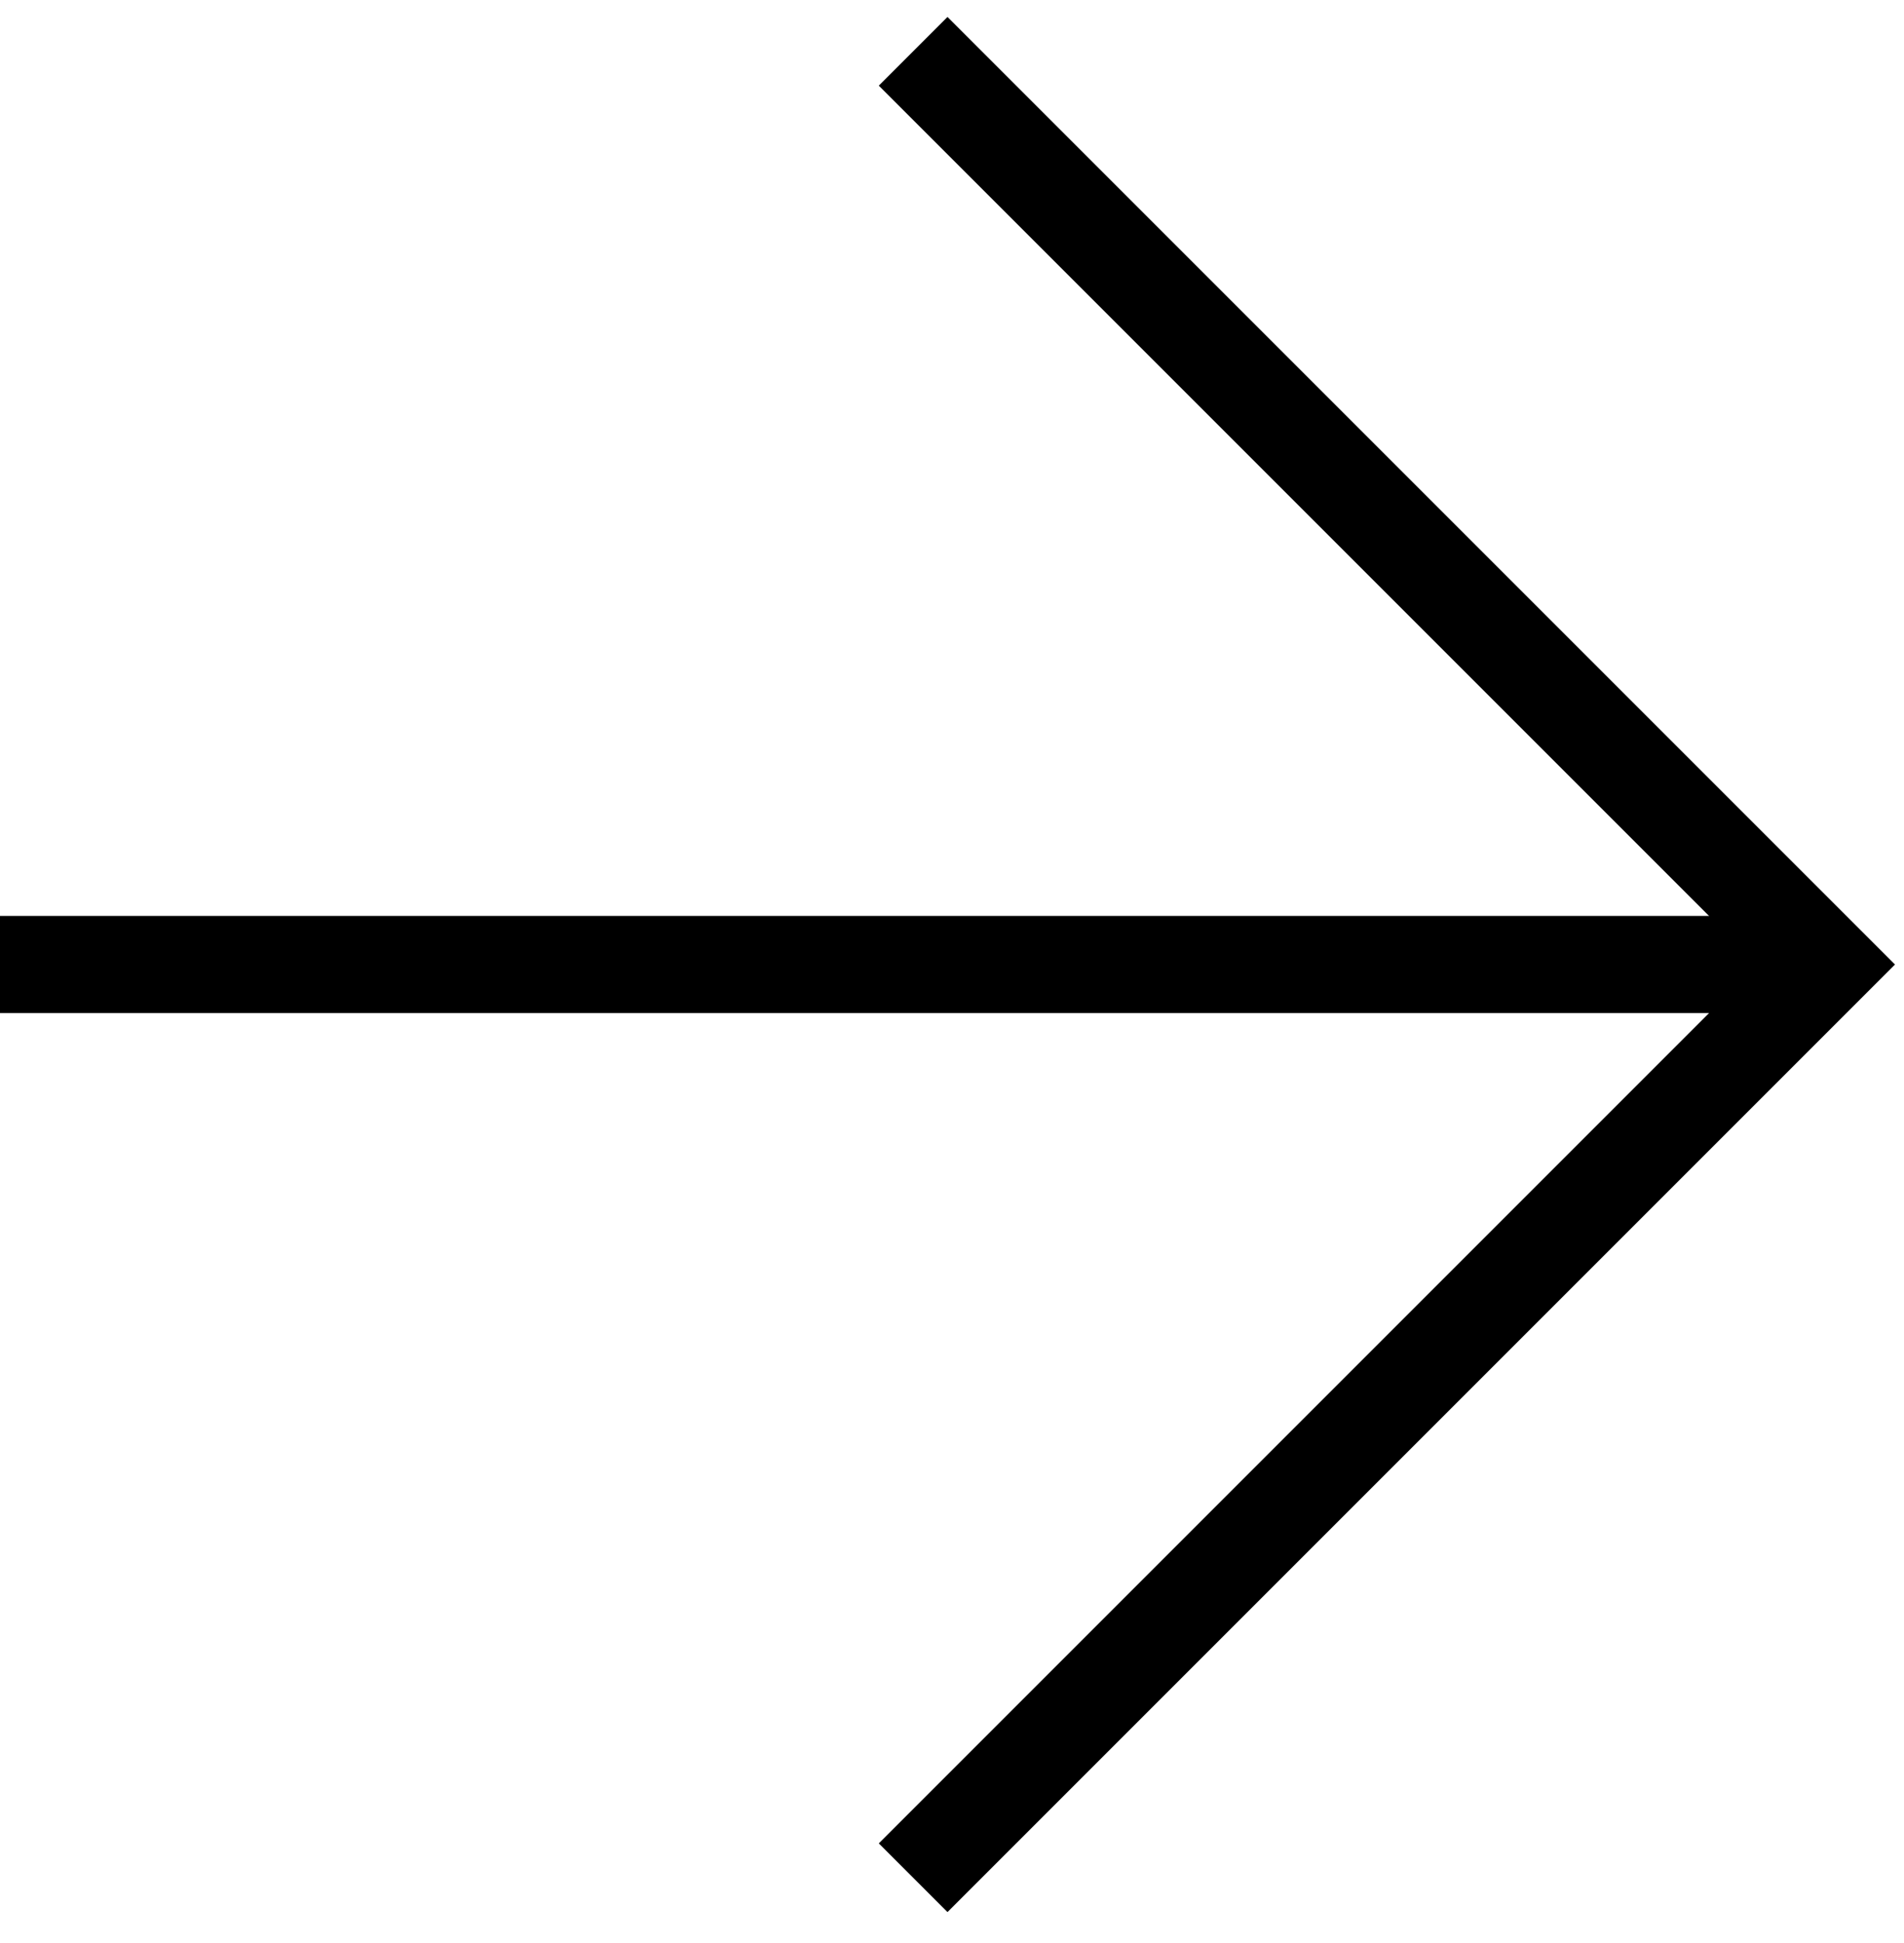
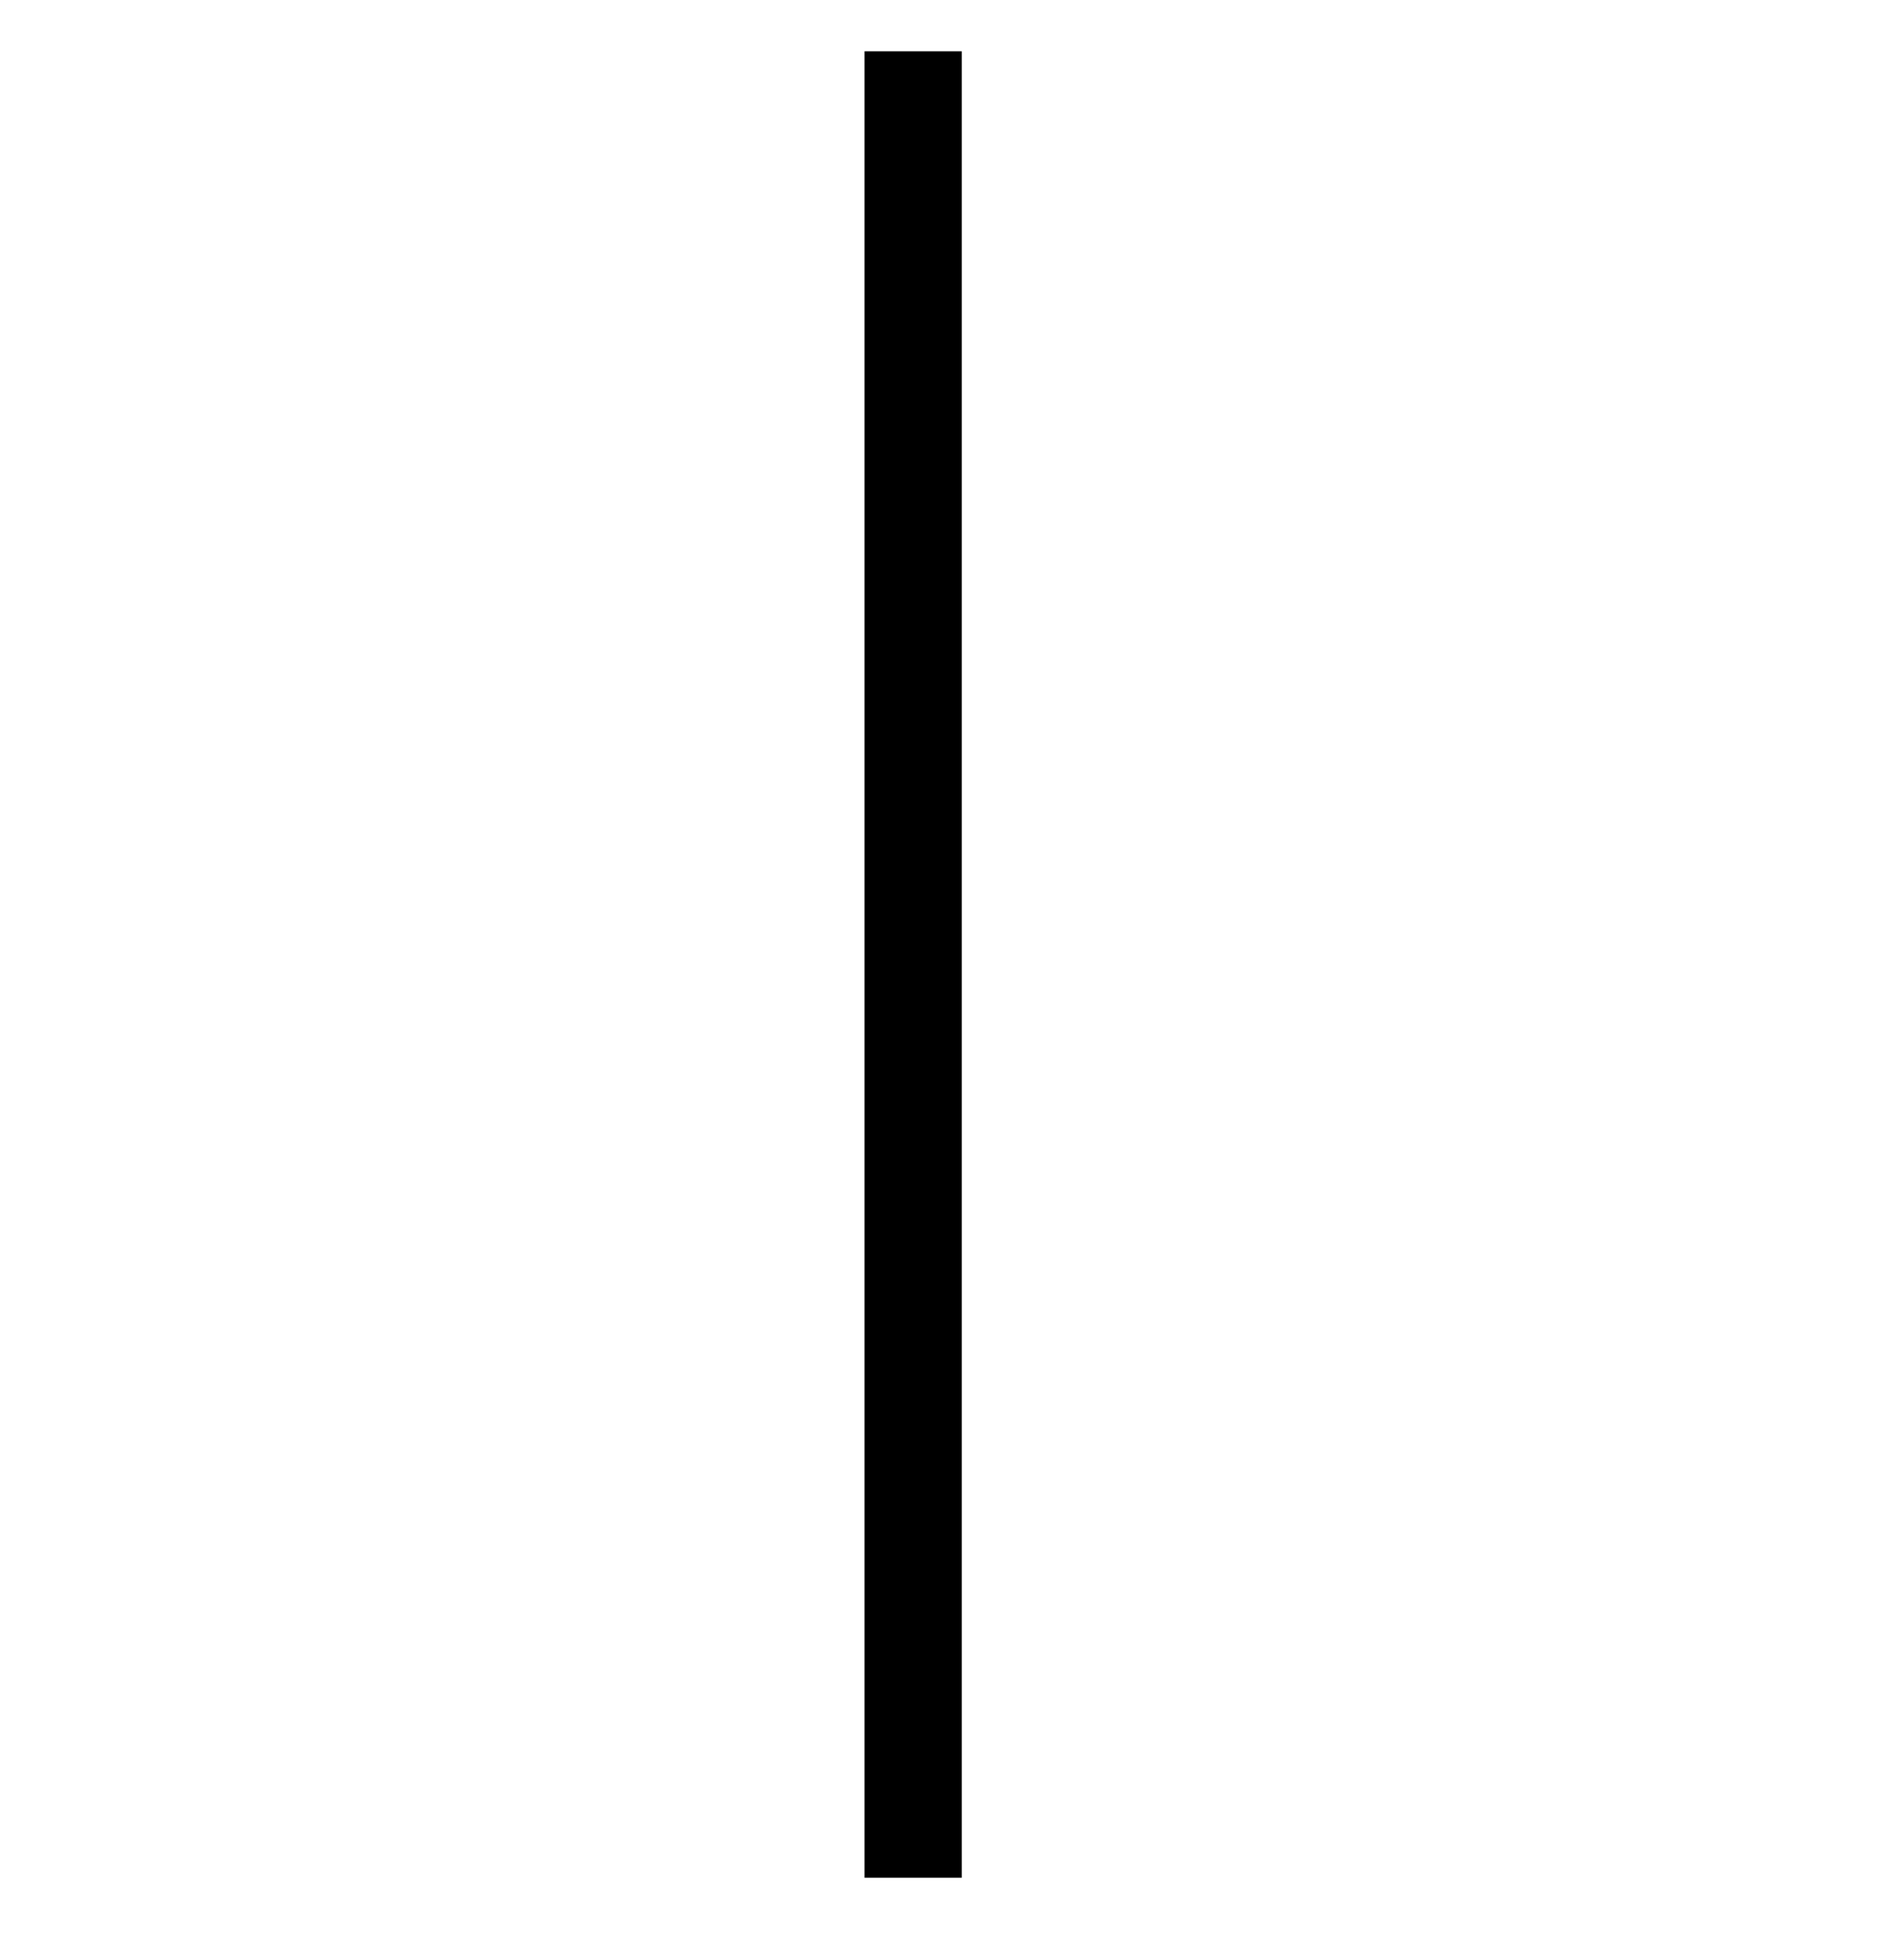
<svg xmlns="http://www.w3.org/2000/svg" width="49" height="50" viewBox="0 0 49 50" fill="none">
-   <path d="M23.5 1.32L47 24.82L23.5 48.32" stroke="black" stroke-width="2.5" stroke-miterlimit="10" />
-   <path d="M47 24.82L0 24.82" stroke="black" stroke-width="2.5" stroke-miterlimit="10" />
+   <path d="M23.5 1.32L23.5 48.32" stroke="black" stroke-width="2.5" stroke-miterlimit="10" />
</svg>